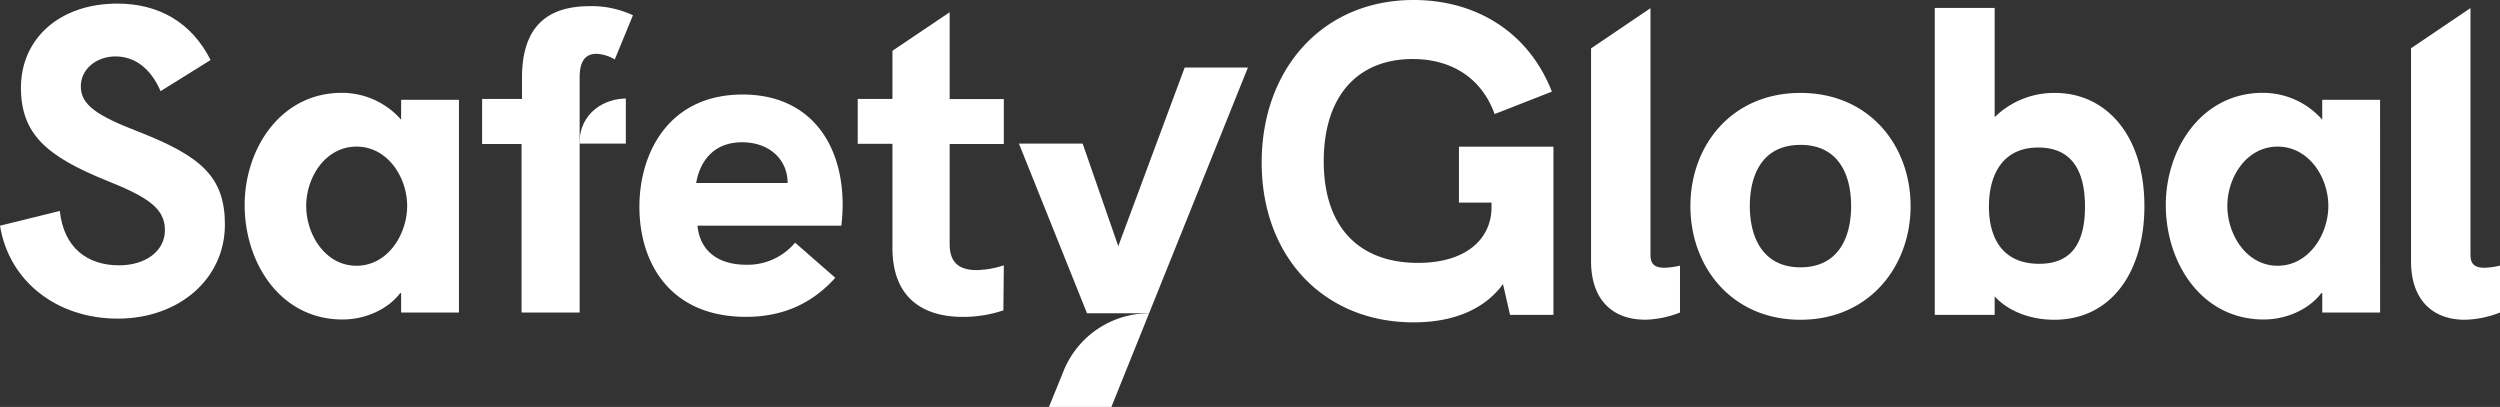
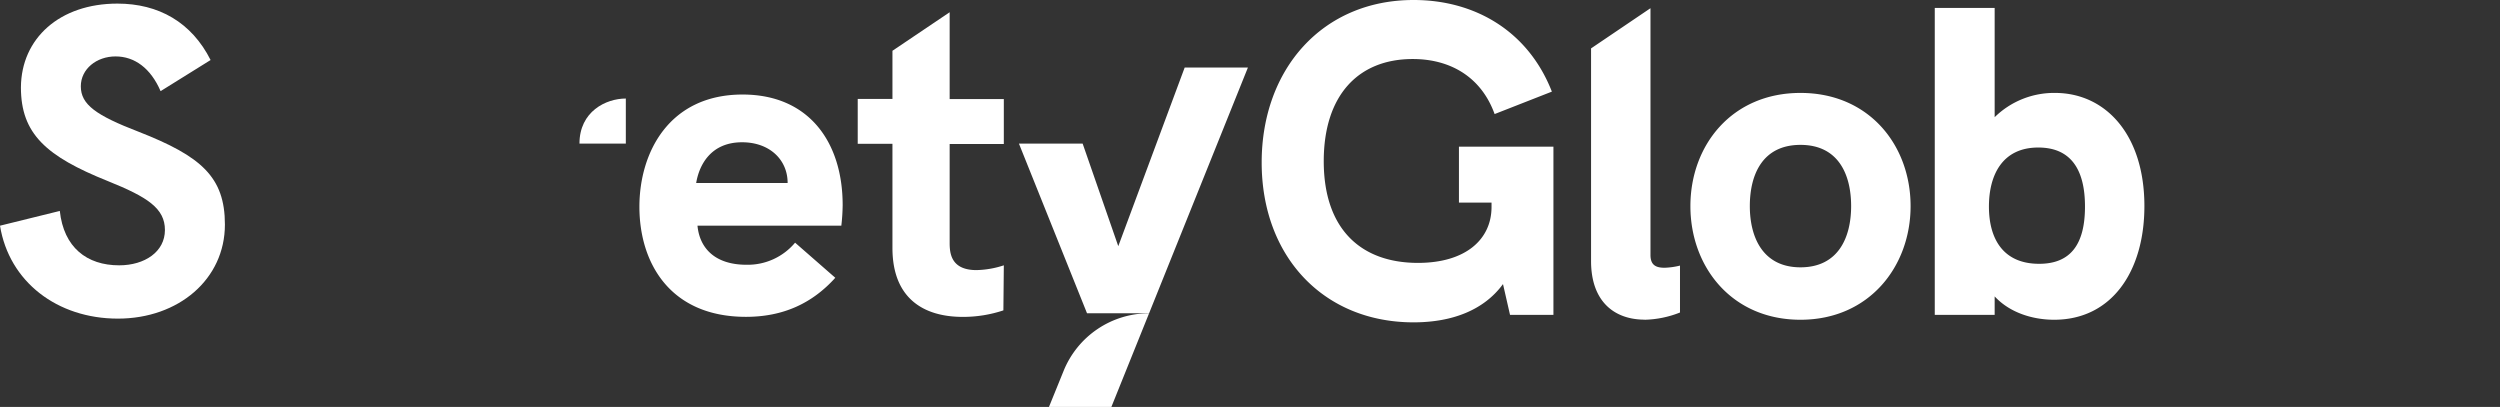
<svg xmlns="http://www.w3.org/2000/svg" viewBox="0 0 576 93.76">
  <rect x="0" y="0" width="576" height="93.76" fill="#333333" stroke="none" />
  <defs>
    <style>.cls-1{fill:#fff;}</style>
  </defs>
  <g id="Capa_2" data-name="Capa 2">
    <g id="Capa_1-2" data-name="Capa 1">
      <polygon class="cls-1" points="264.75 72.18 287.52 15.56 272.95 15.56 257.65 56.72 249.44 33.08 234.76 33.08 250.45 72.18 264.75 72.18" />
      <path class="cls-1" d="M347.91,72.55h10V33.79H336.14V46.68h7.51v1c0,7.51-6,12.89-16.95,12.89-13.09,0-21.71-7.72-21.71-23.44C305,22,312.9,13.6,325.49,13.6c8.82,0,15.83,4.26,18.87,12.68l13.19-5.17C352.17,7.31,340,0,325.69,0c-21,0-35,15.93-35,37.44,0,21.72,14.31,36.83,35,36.83,8.93,0,16.23-2.84,20.6-8.82Zm31,1.12A23.39,23.39,0,0,0,387.07,72V61.19a16.75,16.75,0,0,1-3.55.5c-2,0-3.25-.61-3.25-2.94V1.89l-13.69,9.26v49c0,9.34,5.37,13.5,12.37,13.5M426.5,47.49c0,7.2-2.94,14.1-11.67,14.1s-11.67-7-11.67-14.1c0-7.31,2.95-14.11,11.67-14.11s11.67,6.8,11.67,14.11m13.7,0c0-14-9.54-26.08-25.37-26.08s-25.36,12.07-25.36,26.08S399,73.67,414.83,73.67,440.2,61.39,440.2,47.49" />
      <path class="cls-1" d="M231.28,33.17H218.8V55.94c0,2.4.3,6.29,6.19,6.29a21.38,21.38,0,0,0,6.29-1.1l-.1,10.38a29.32,29.32,0,0,1-9.39,1.5c-8.68,0-16.17-4-16.17-15.88v-24h-8V22.79h8V11.7L218.8,2.82v20h12.48Z" />
      <path class="cls-1" d="M0,52l13.78-3.4C14.68,57,20,61.13,27.46,61.13,33.35,61.13,38,58,38,53s-4-7.6-13.18-11.29c-14.18-5.69-20-10.88-20-21.57C4.89,8.81,13.78.83,27.05.83c9.49,0,17.08,4.29,21.47,13L37,21c-2.29-5.3-6-8-10.38-8s-8,2.9-8,6.89c0,4.2,3.5,6.69,13.38,10.49C46.33,36,51.82,40.76,51.82,51.74c0,12.59-10.68,21.67-24.66,21.67S2.1,64.92,0,52" />
-       <path class="cls-1" d="M120.17,72V33.17h-9.09V22.79h9.19V17.9c0-13.08,7.19-16.48,15.68-16.48a22.23,22.23,0,0,1,9.88,2.1L141.64,13.7a9,9,0,0,0-4.2-1.3c-3,0-3.89,2.3-3.89,5.5V72Z" />
      <path class="cls-1" d="M181.47,42.16c0-5.39-4.19-9.38-10.49-9.38-7.18,0-9.88,5.18-10.58,9.38ZM193.85,52H160.7C161.2,57.24,164.79,61,172,61a14.23,14.23,0,0,0,11.19-5.09L192.45,64c-5.29,5.88-12,9-20.57,9-17.47,0-24.56-12.38-24.56-25.36,0-12.58,6.89-25.86,23.77-25.86,15.37,0,23.06,11.08,23.06,25.46a45.74,45.74,0,0,1-.3,4.7" />
      <path class="cls-1" d="M241.68,93.76h14.38l8.69-21.58a21.25,21.25,0,0,0-19.69,13.26Z" />
-       <path class="cls-1" d="M93.81,47.45c0-6.59-4.49-13.67-11.67-13.67S70.55,40.86,70.55,47.45s4.39,13.78,11.59,13.78S93.81,54,93.81,47.45M105.74,72H92.42V67.52h-.2c-3,3.89-8.19,6.09-13.28,6.09-14.38,0-22.57-13.08-22.57-26.36,0-13,8.29-25.86,22.37-25.86a18.16,18.16,0,0,1,13.68,6.19V23h13.32Z" />
      <path class="cls-1" d="M144.19,33.08H133.51c0-7.38,6.09-10.38,10.68-10.38Z" />
-       <path class="cls-1" d="M576,72V61.19a16.84,16.84,0,0,1-3.55.5c-2,0-3.25-.61-3.25-2.94V1.86l-13.7,9.26V60.17c0,9.34,5.38,13.5,12.38,13.5A23.39,23.39,0,0,0,576,72" />
-       <path class="cls-1" d="M536.45,47.45c0-6.59-4.49-13.67-11.68-13.67s-11.59,7.08-11.59,13.67,4.4,13.78,11.59,13.78S536.45,54,536.45,47.45M548.38,72H535.05V67.52h-.2c-3,3.89-8.19,6.09-13.28,6.09C507.2,73.61,499,60.53,499,47.25c0-13,8.28-25.86,22.36-25.86a18.16,18.16,0,0,1,13.68,6.19V23h13.33Z" />
      <path class="cls-1" d="M480.38,47.59c0,8.62-3.25,13.19-10.56,13.19-8.32,0-11.57-5.78-11.57-13.19,0-7.21,3.05-13.6,11.37-13.6,7.51,0,10.76,5.08,10.76,13.6m13.69-.1c0-16.54-9-26.08-20.59-26.08A19.54,19.54,0,0,0,459.57,27V1.83h-13.8V72.55h13.8V68.29c3.56,3.85,8.93,5.38,13.7,5.38,13.29,0,20.8-11.17,20.8-26.18" />
    </g>
  </g>
</svg>